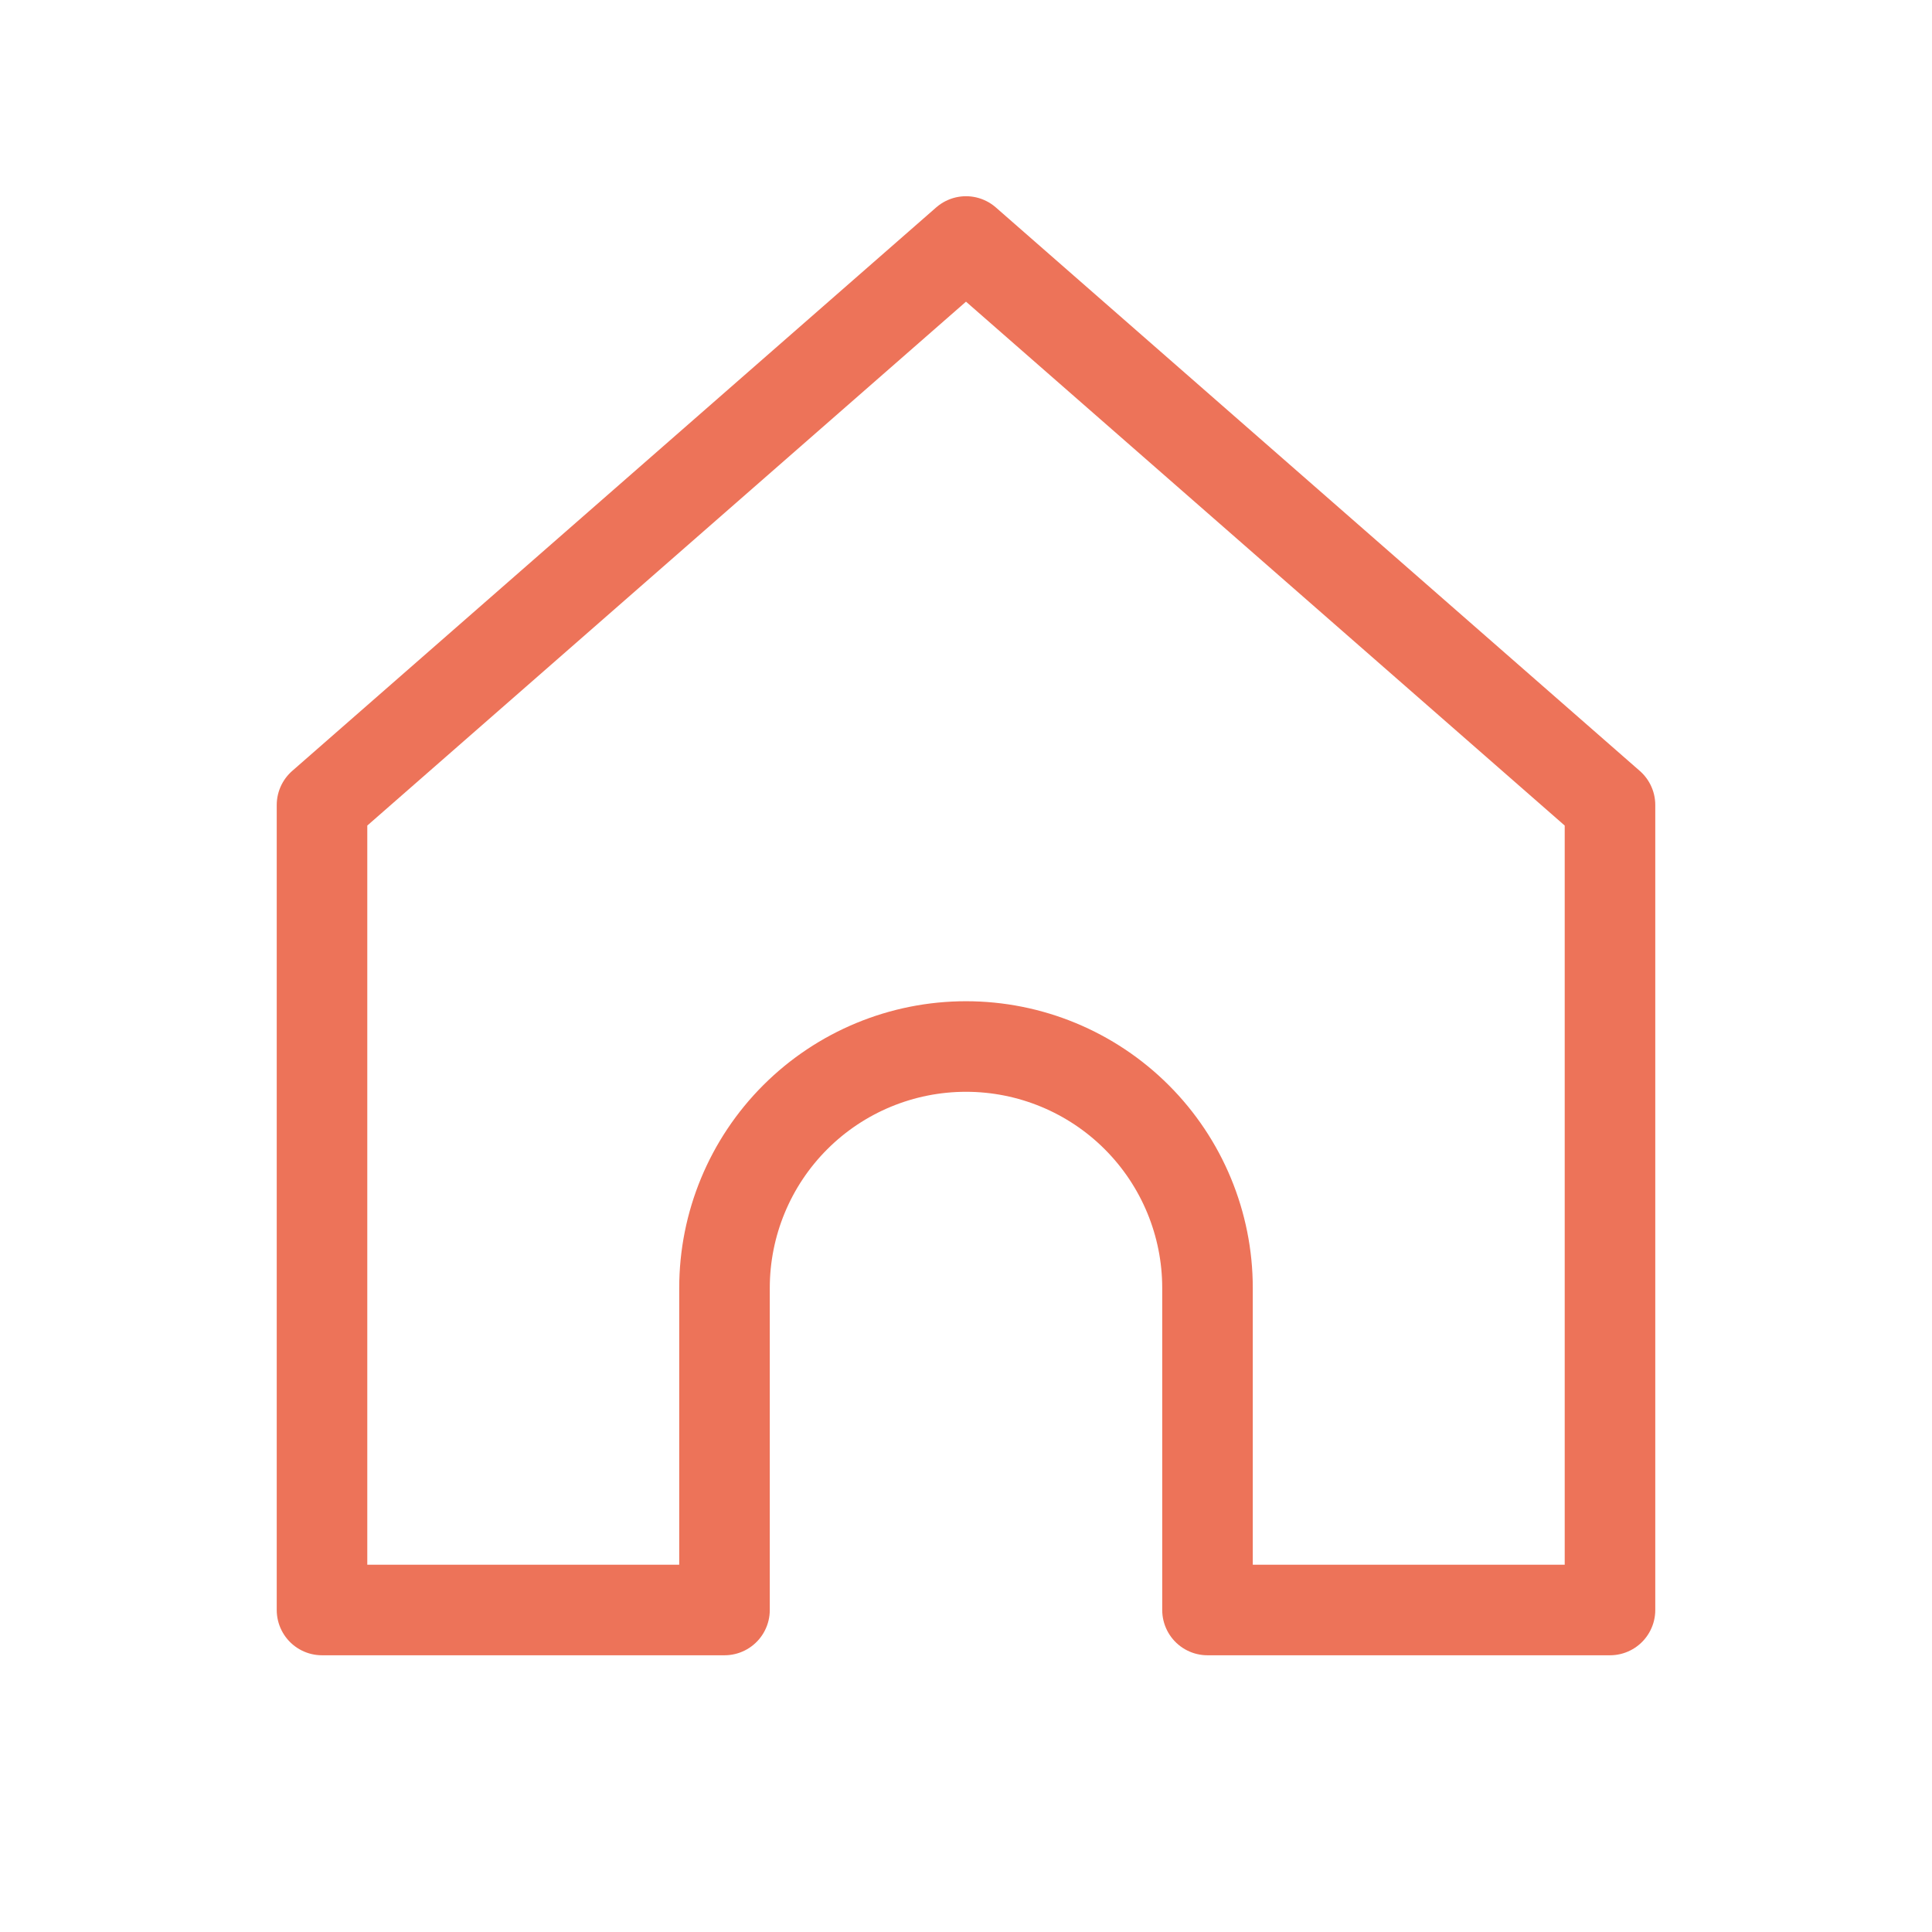
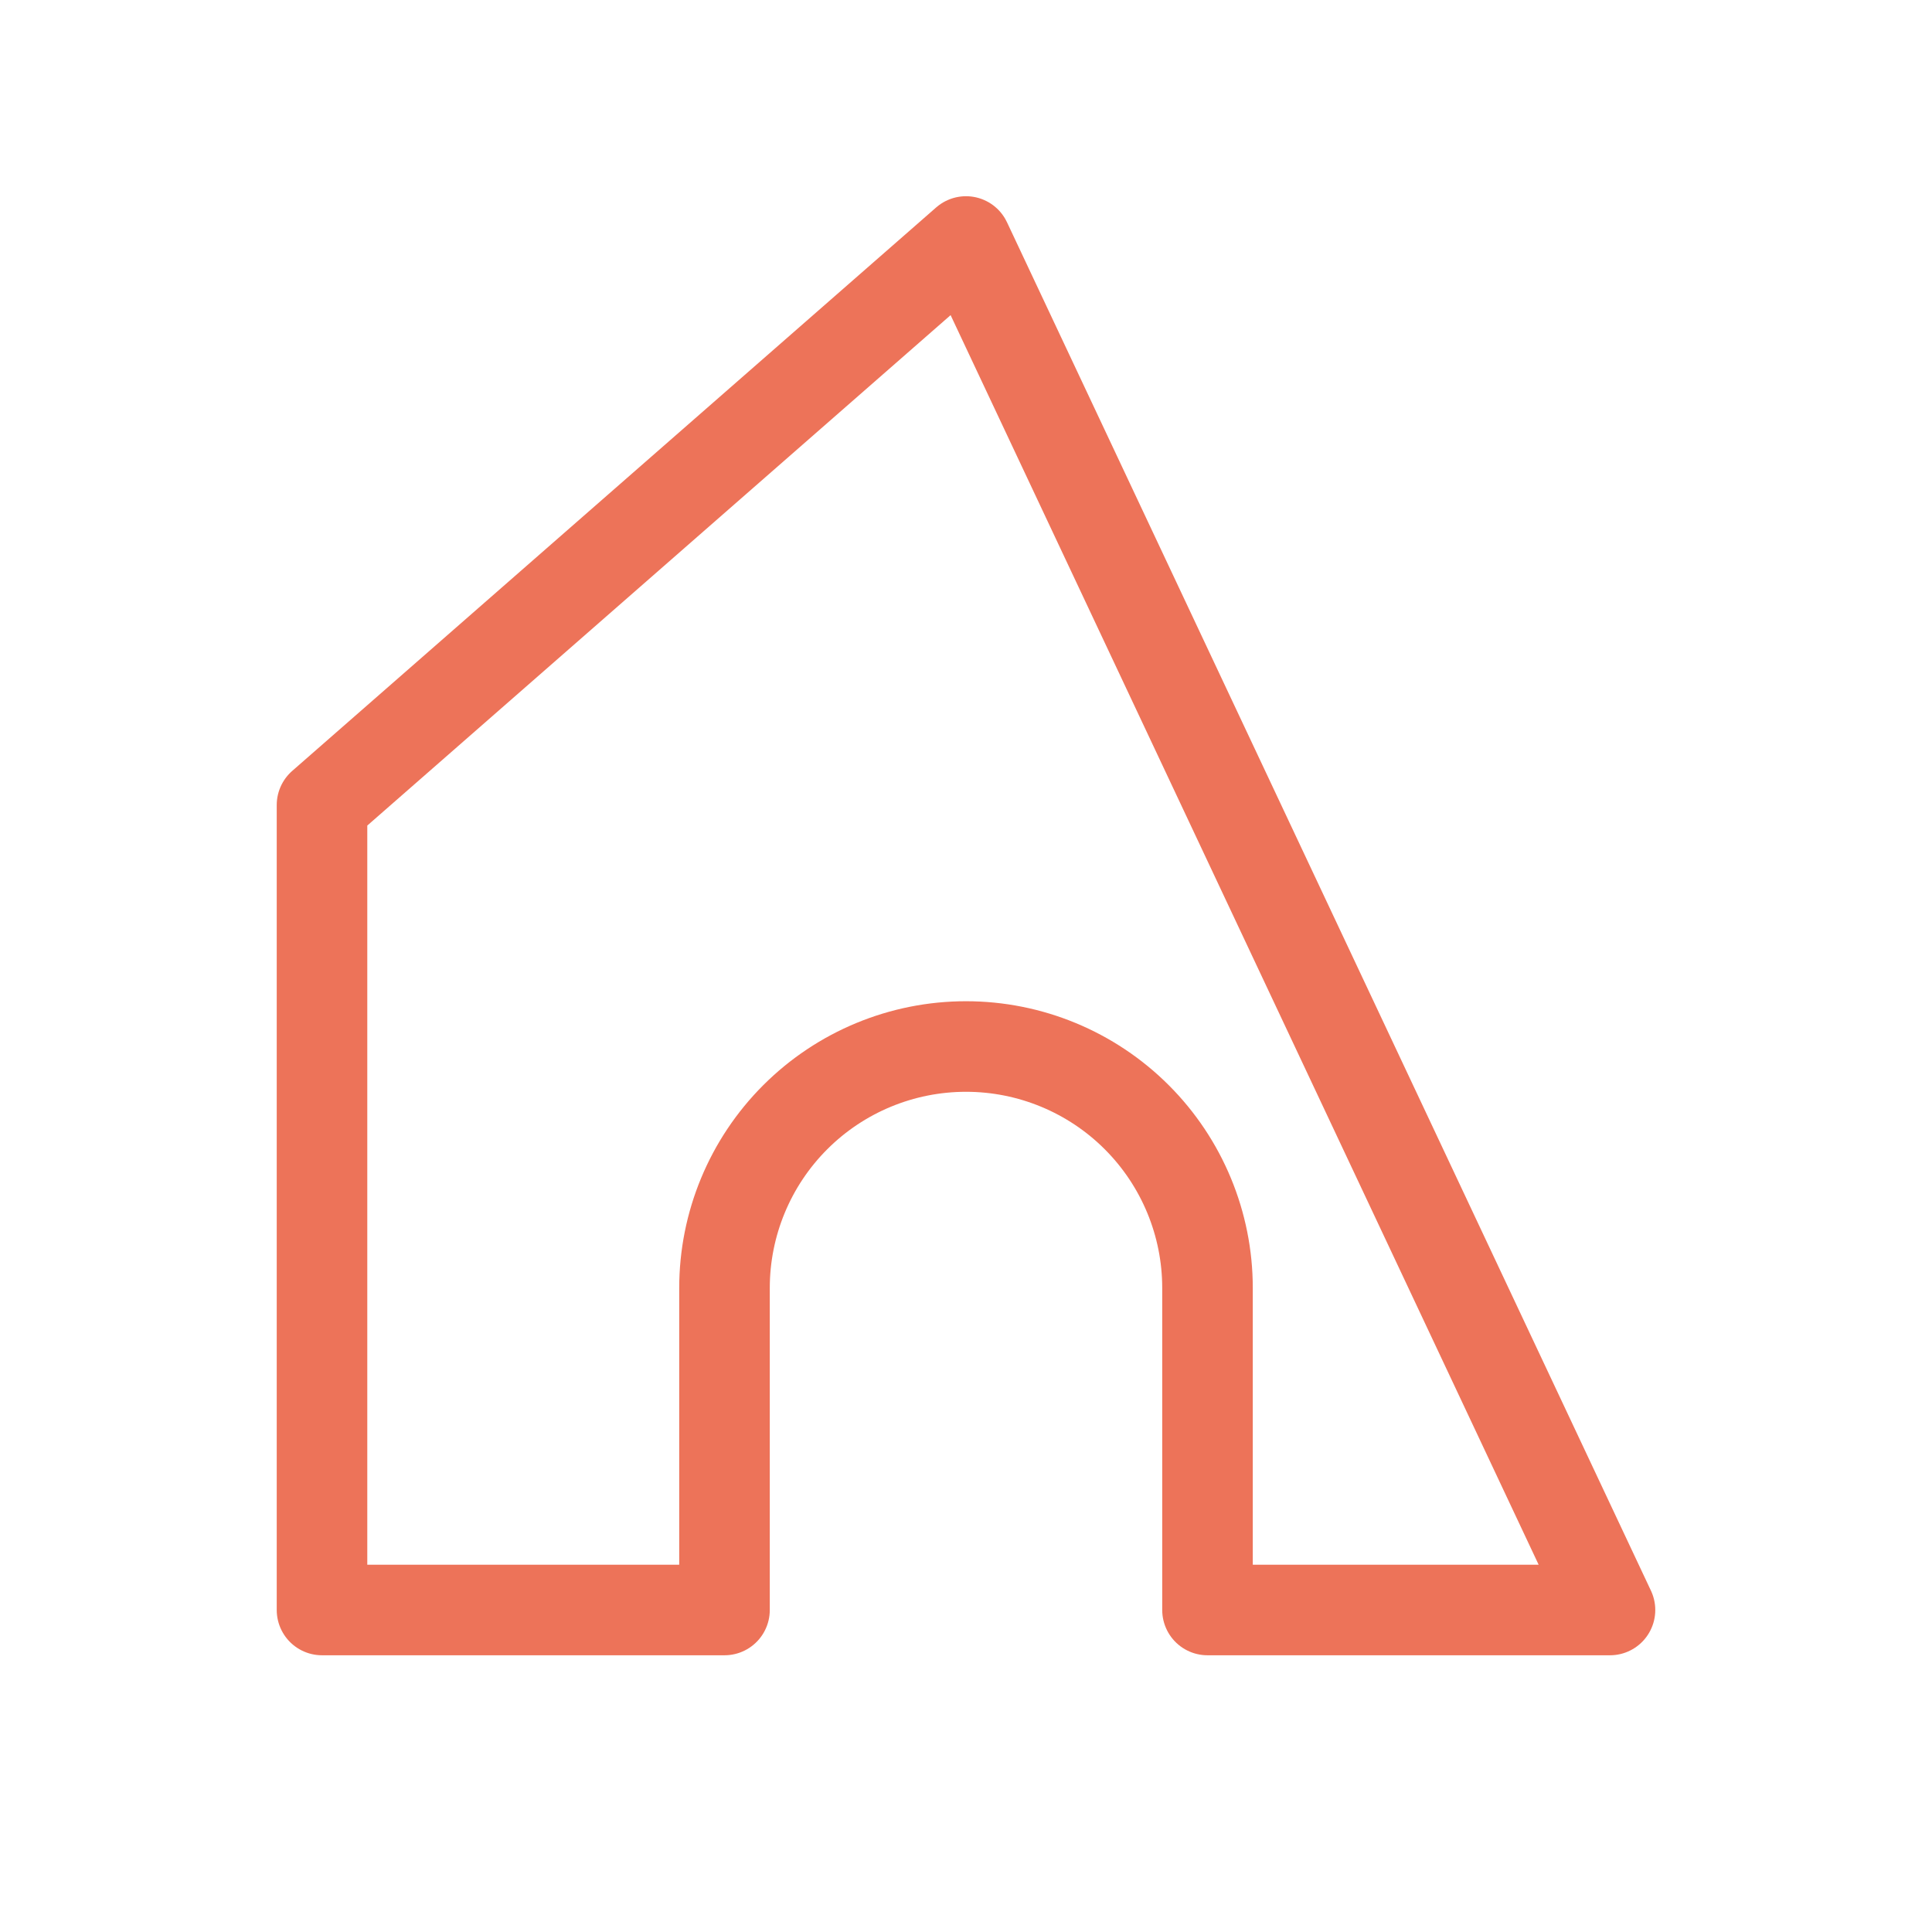
<svg xmlns="http://www.w3.org/2000/svg" width="64" height="64" viewBox="0 0 64 64" fill="none">
-   <path d="M10.667 26.667L32 8L53.333 26.667L53.333 53.333H40V42.667C40 40.545 39.157 38.51 37.657 37.01C36.157 35.51 34.122 34.667 32 34.667C29.878 34.667 27.843 35.51 26.343 37.01C24.843 38.51 24 40.545 24 42.667V53.333H10.667L10.667 26.667Z" stroke="#ED7359" stroke-width="3" stroke-linecap="round" stroke-linejoin="round" />
+   <path d="M10.667 26.667L32 8L53.333 53.333H40V42.667C40 40.545 39.157 38.51 37.657 37.01C36.157 35.51 34.122 34.667 32 34.667C29.878 34.667 27.843 35.51 26.343 37.01C24.843 38.51 24 40.545 24 42.667V53.333H10.667L10.667 26.667Z" stroke="#ED7359" stroke-width="3" stroke-linecap="round" stroke-linejoin="round" />
</svg>